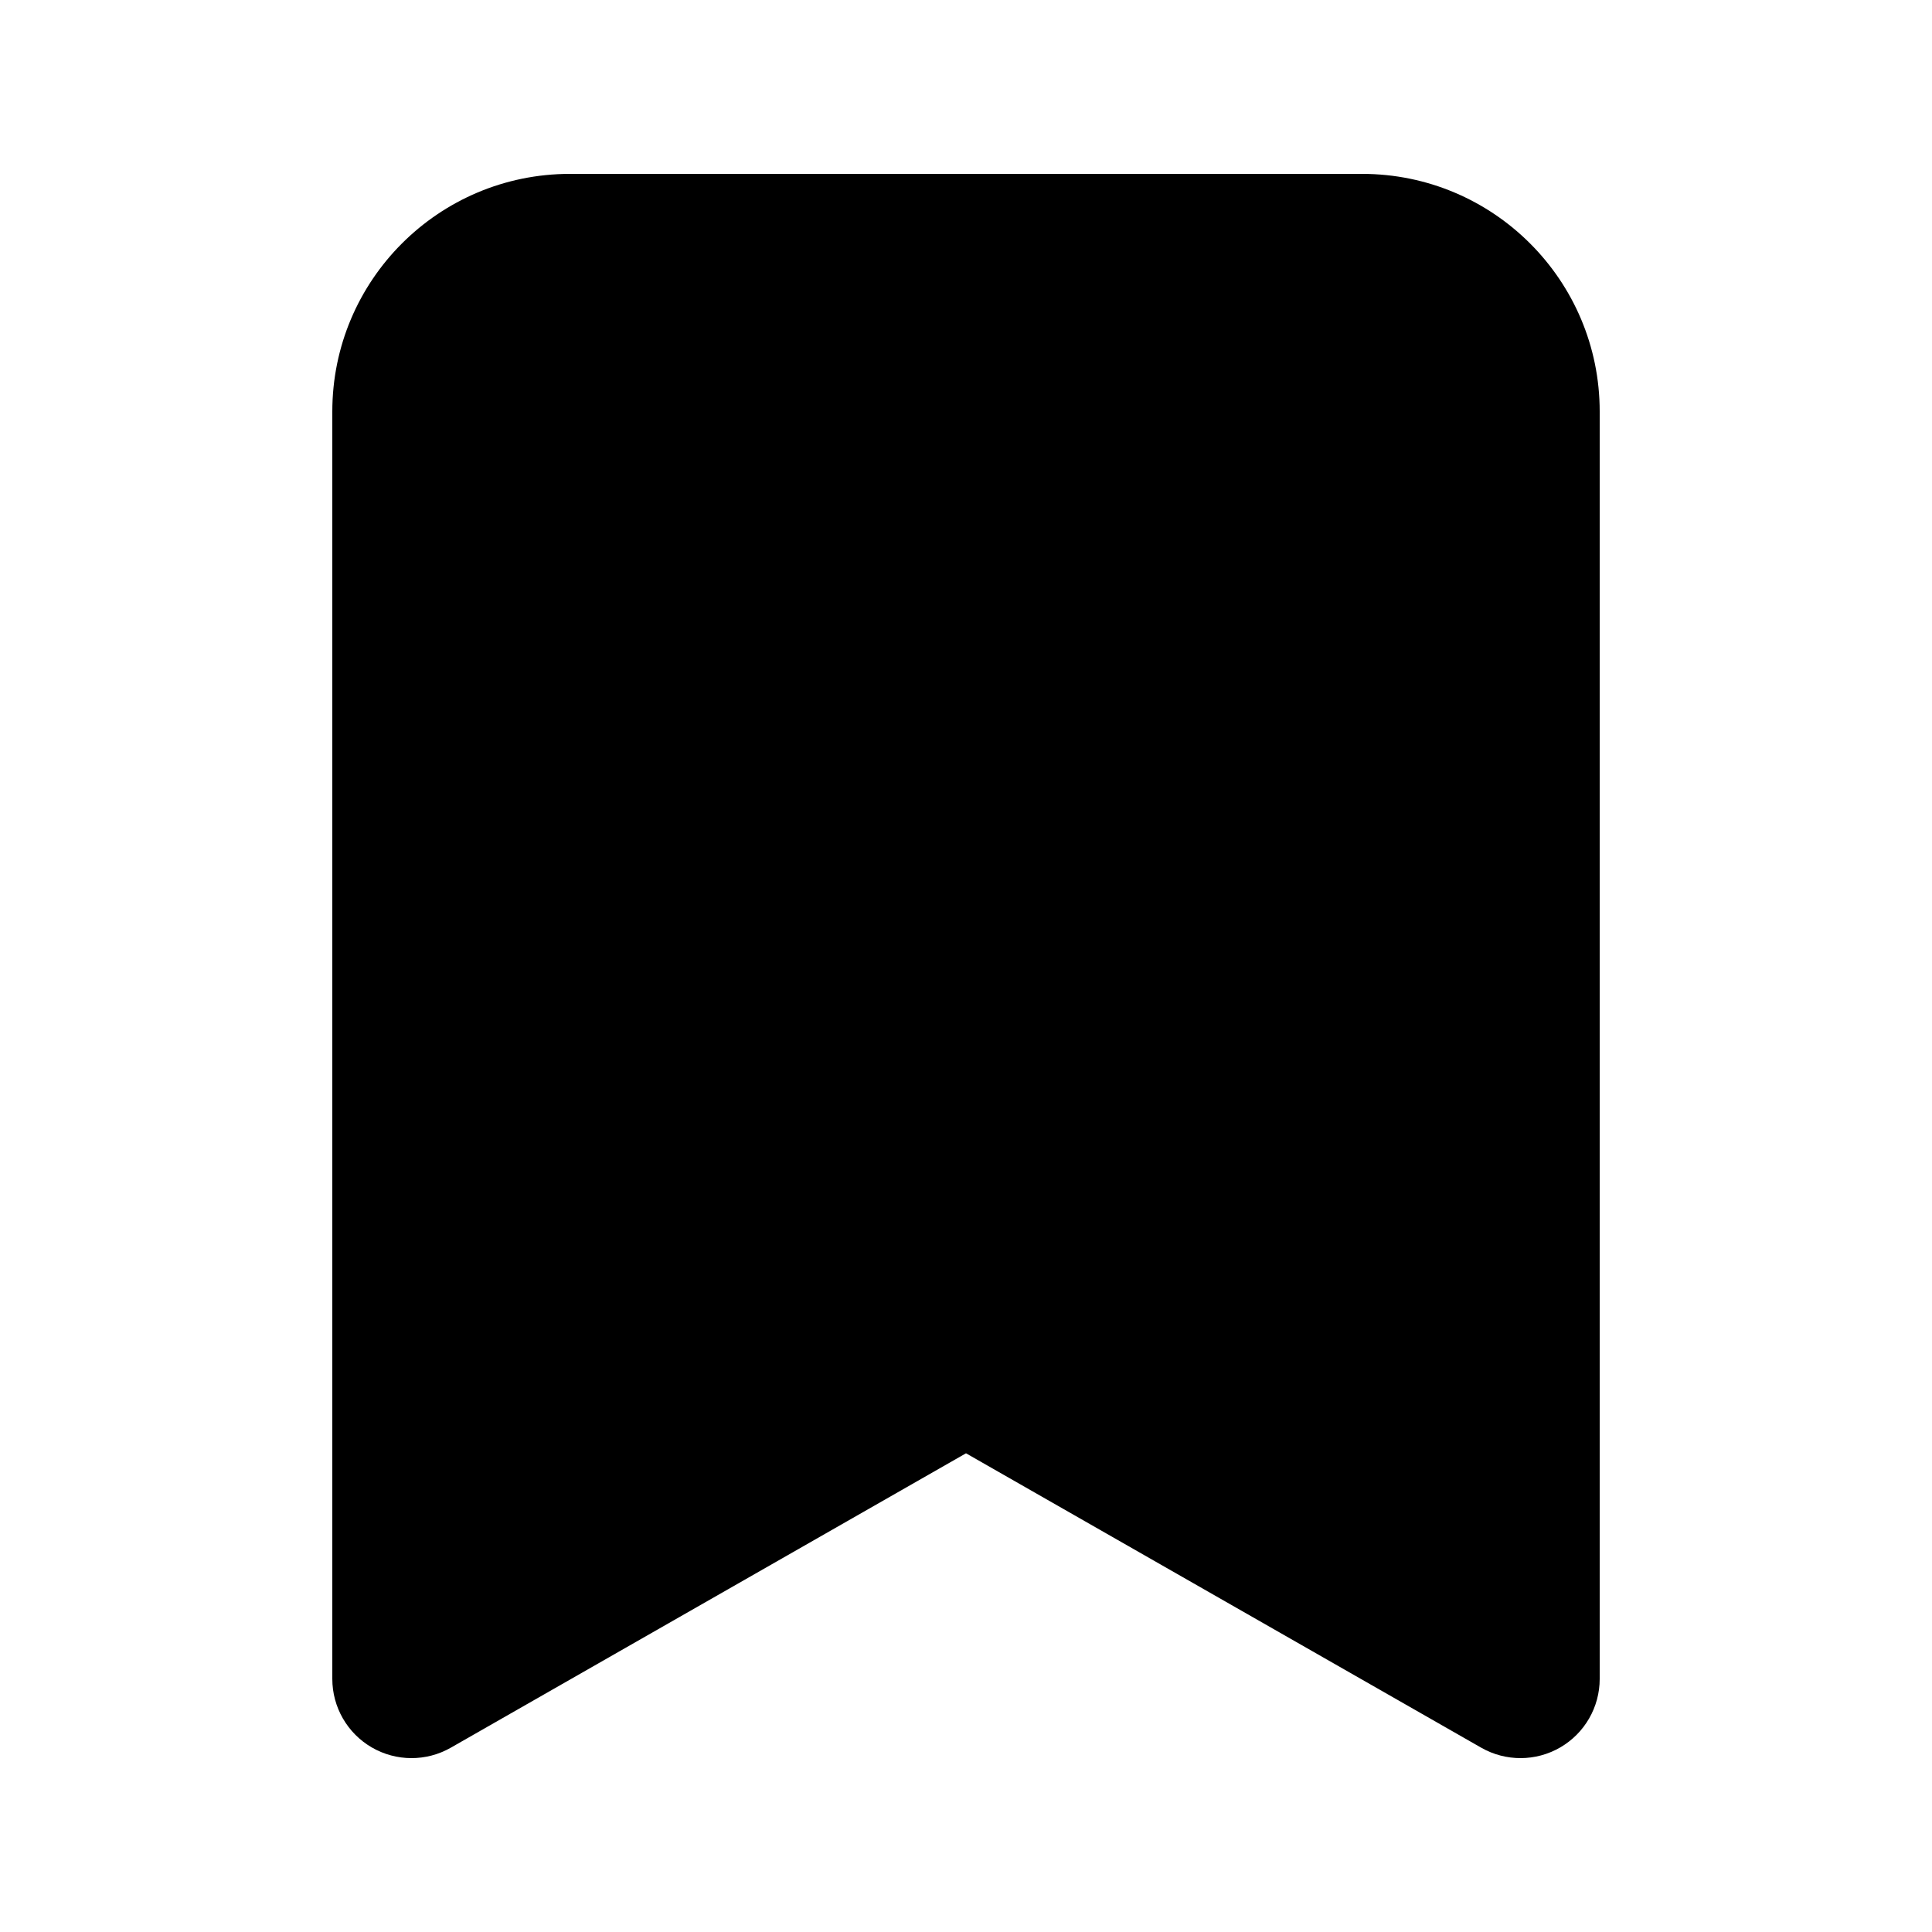
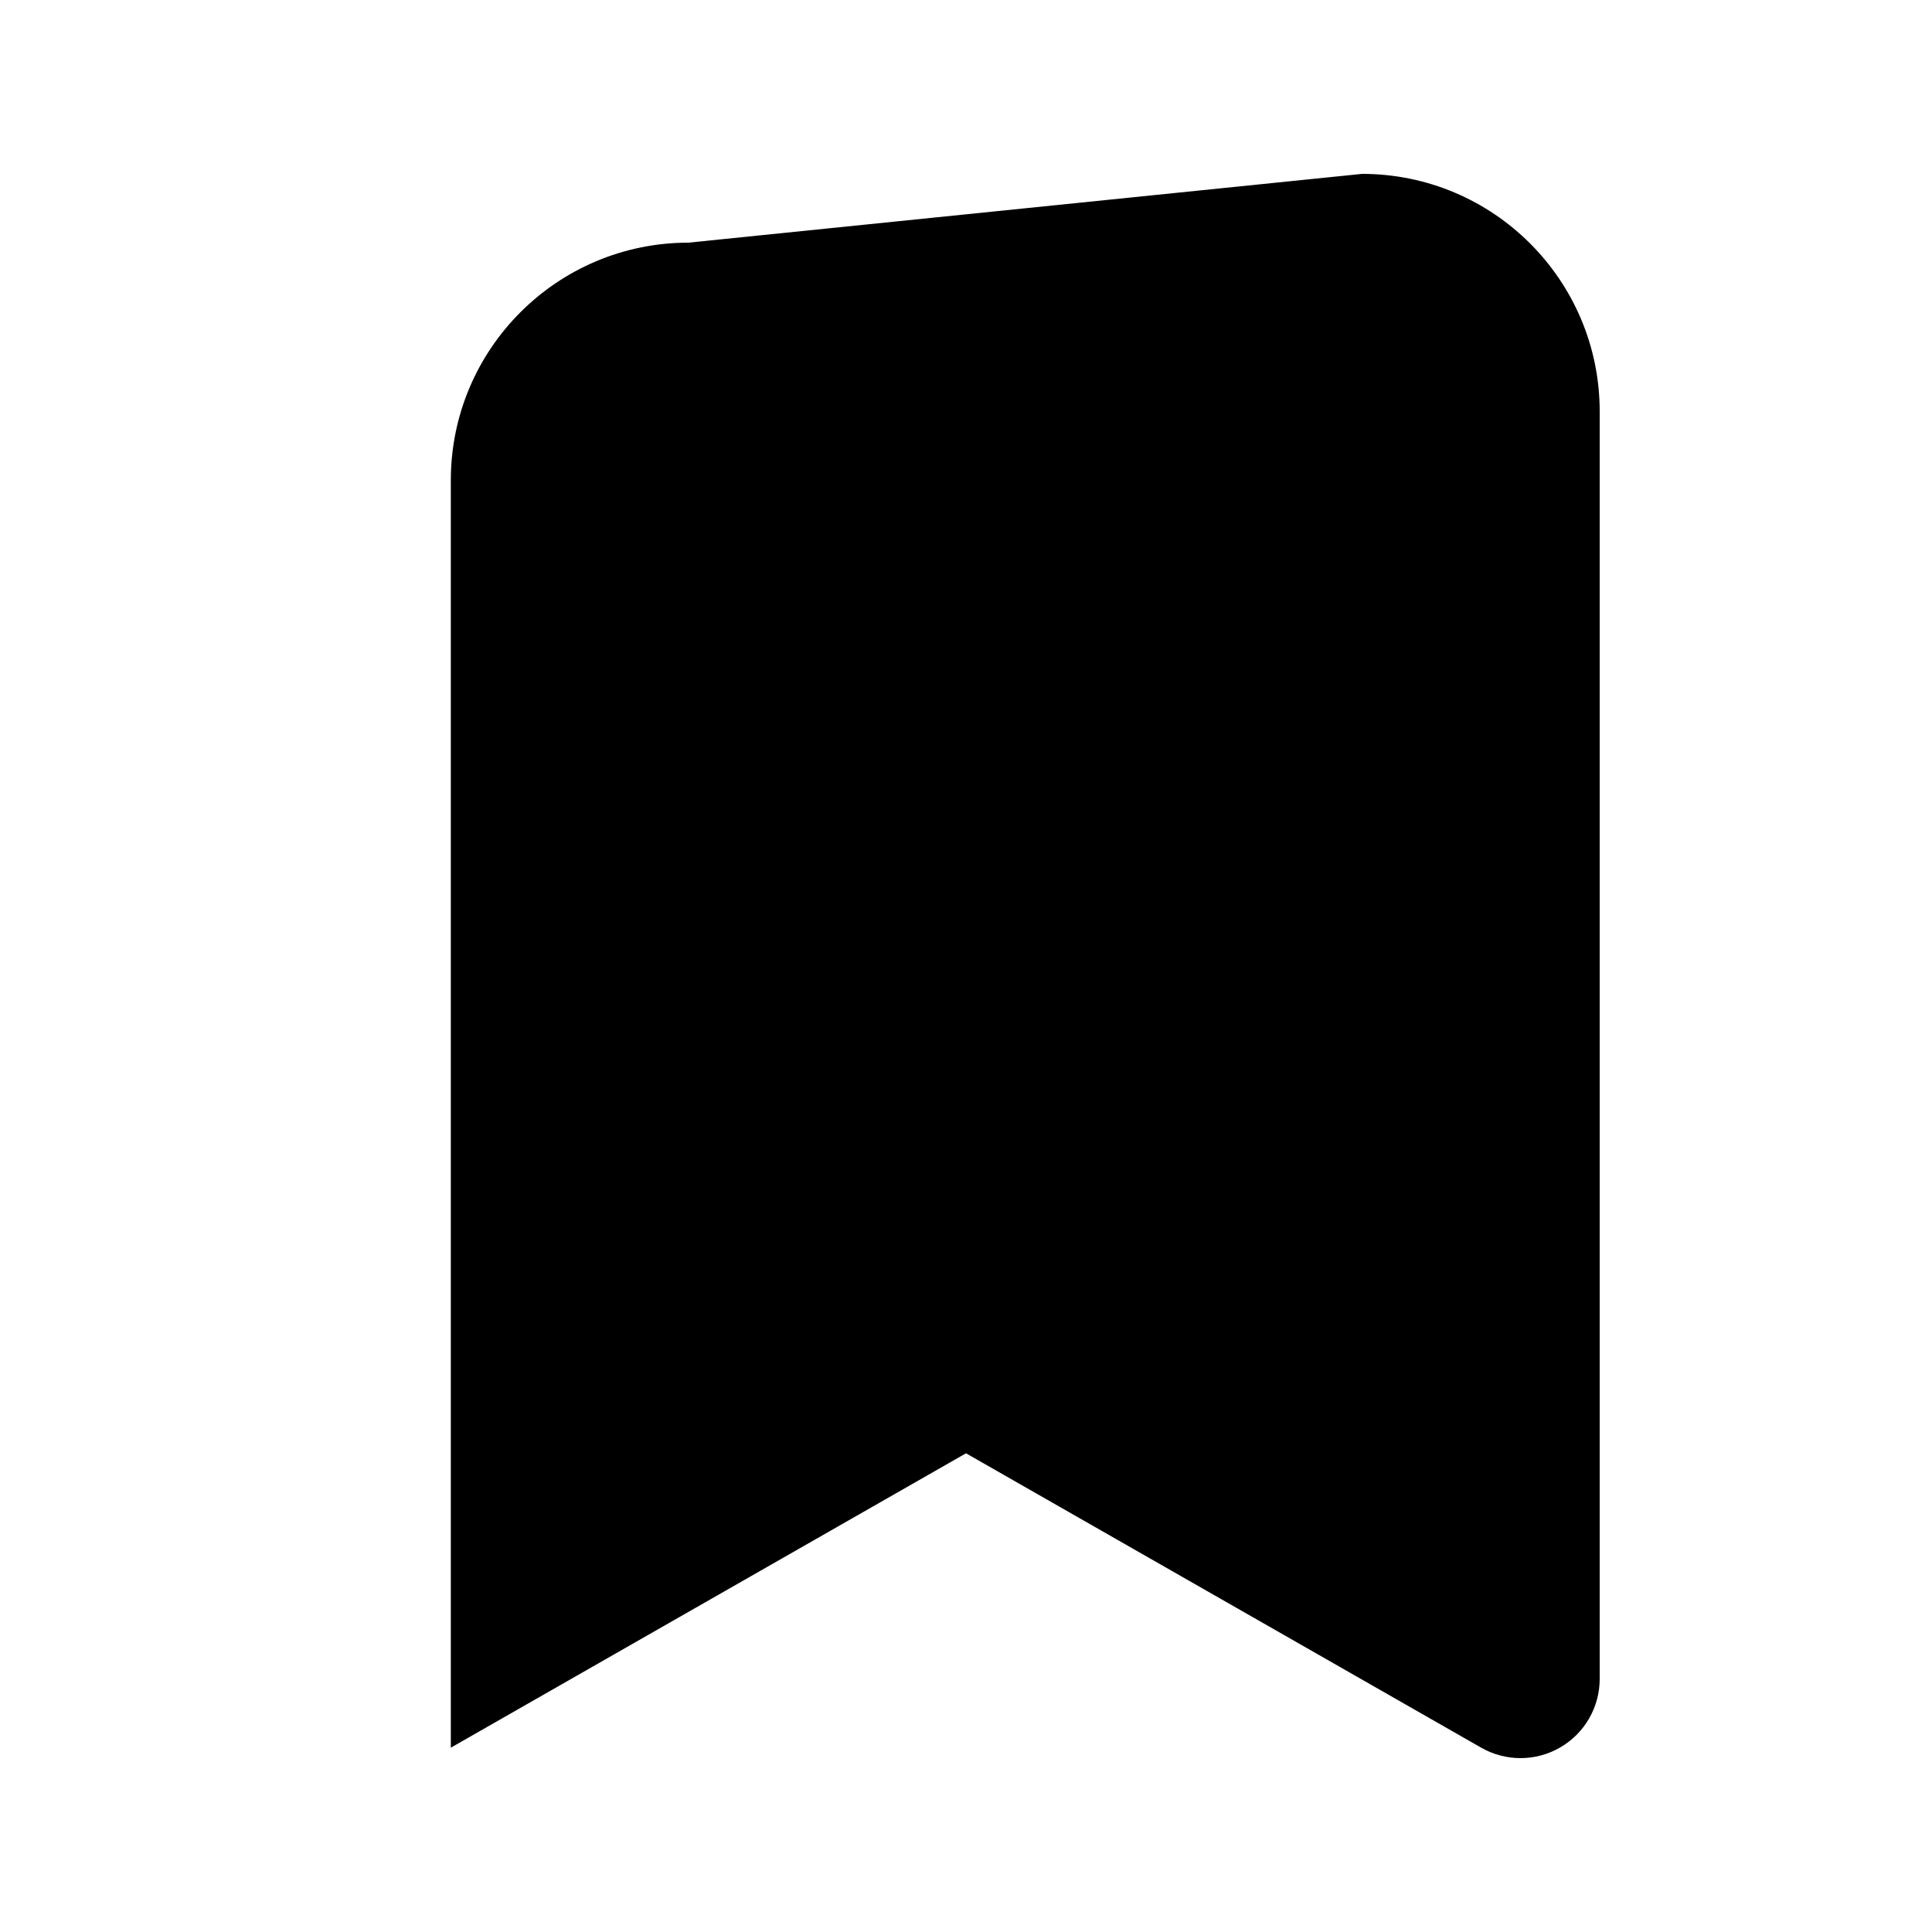
<svg xmlns="http://www.w3.org/2000/svg" fill="#000000" width="800px" height="800px" version="1.1" viewBox="144 144 512 512">
-   <path d="m504.96 190.08c34.785 0 62.977 28.195 62.977 62.977v335.87c0 7.484-3.984 14.402-10.453 18.156-6.473 3.758-14.453 3.785-20.953 0.07l-136.53-78.016-136.53 78.016c-6.496 3.715-14.48 3.688-20.953-0.07-6.469-3.754-10.453-10.672-10.453-18.156v-335.87c0-34.781 28.195-62.977 62.977-62.977z" />
+   <path d="m504.96 190.08c34.785 0 62.977 28.195 62.977 62.977v335.87c0 7.484-3.984 14.402-10.453 18.156-6.473 3.758-14.453 3.785-20.953 0.07l-136.53-78.016-136.53 78.016v-335.87c0-34.781 28.195-62.977 62.977-62.977z" />
</svg>